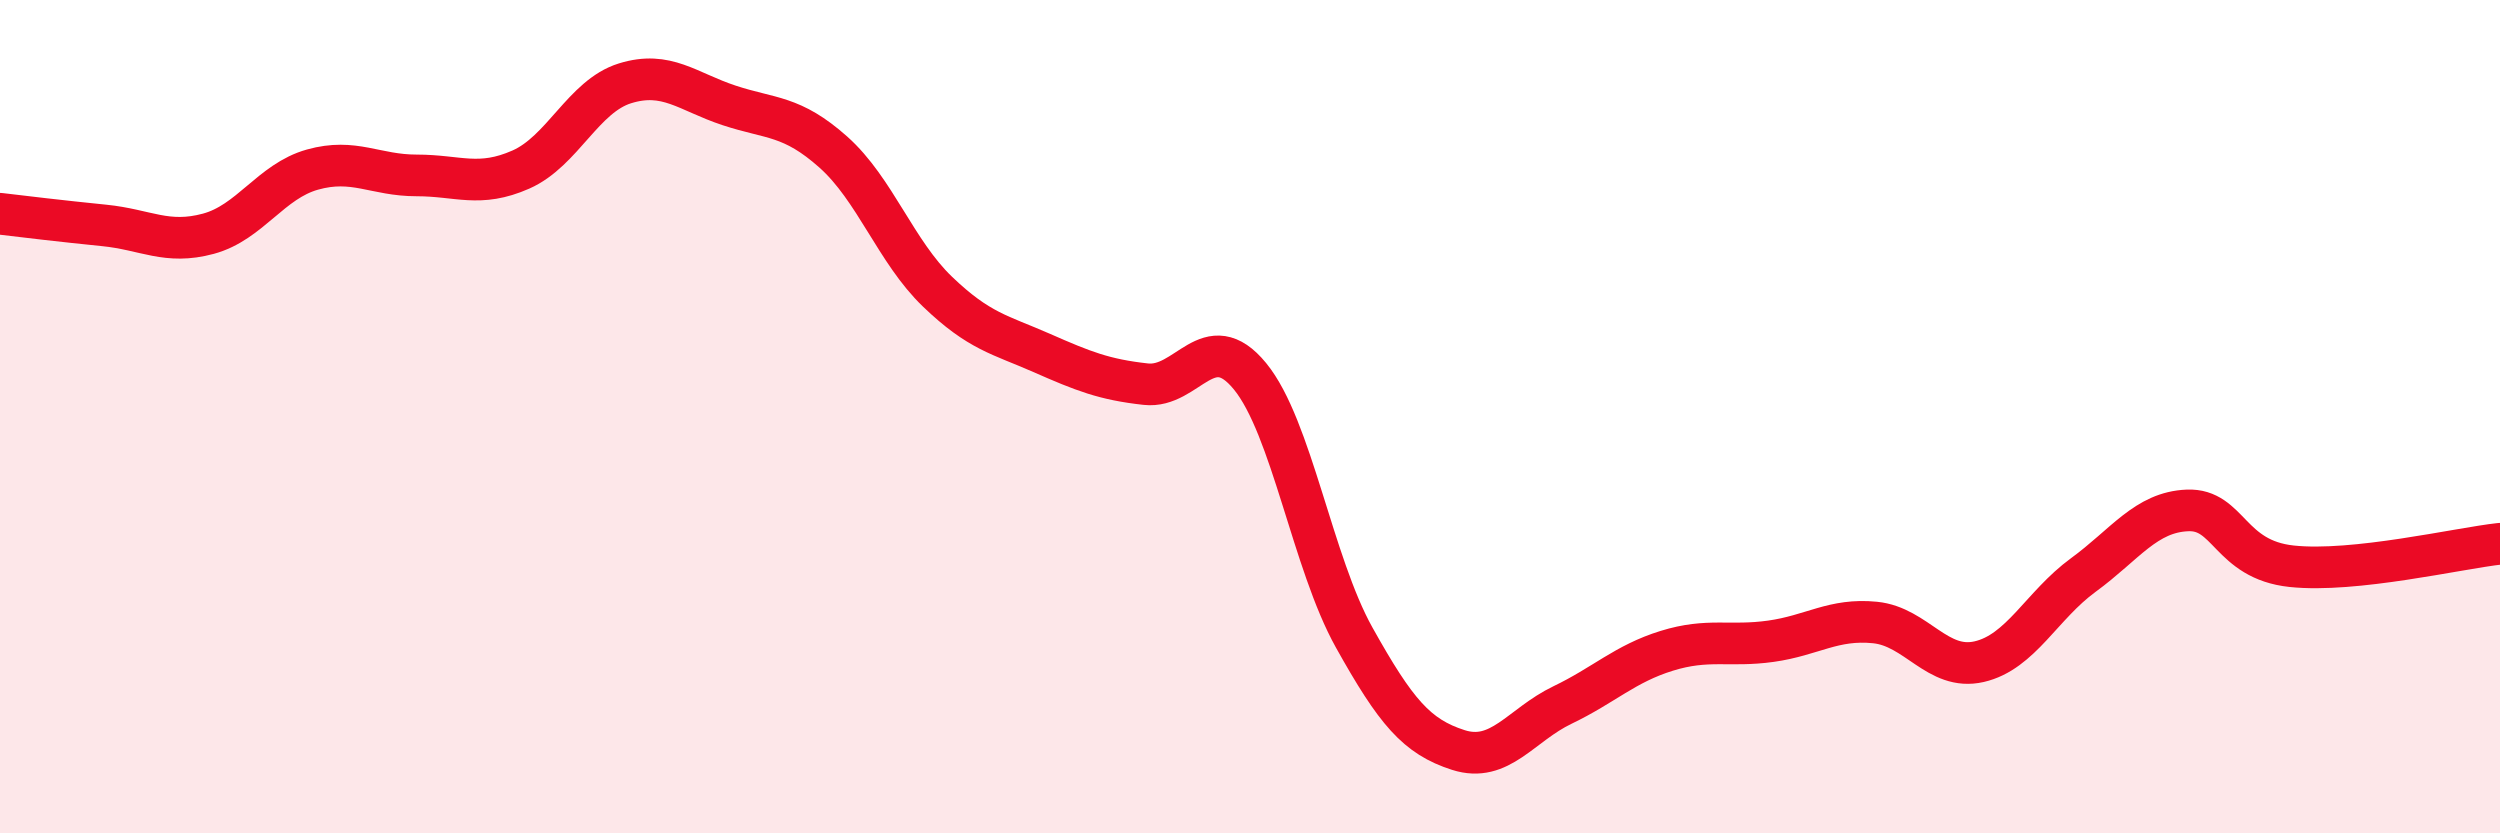
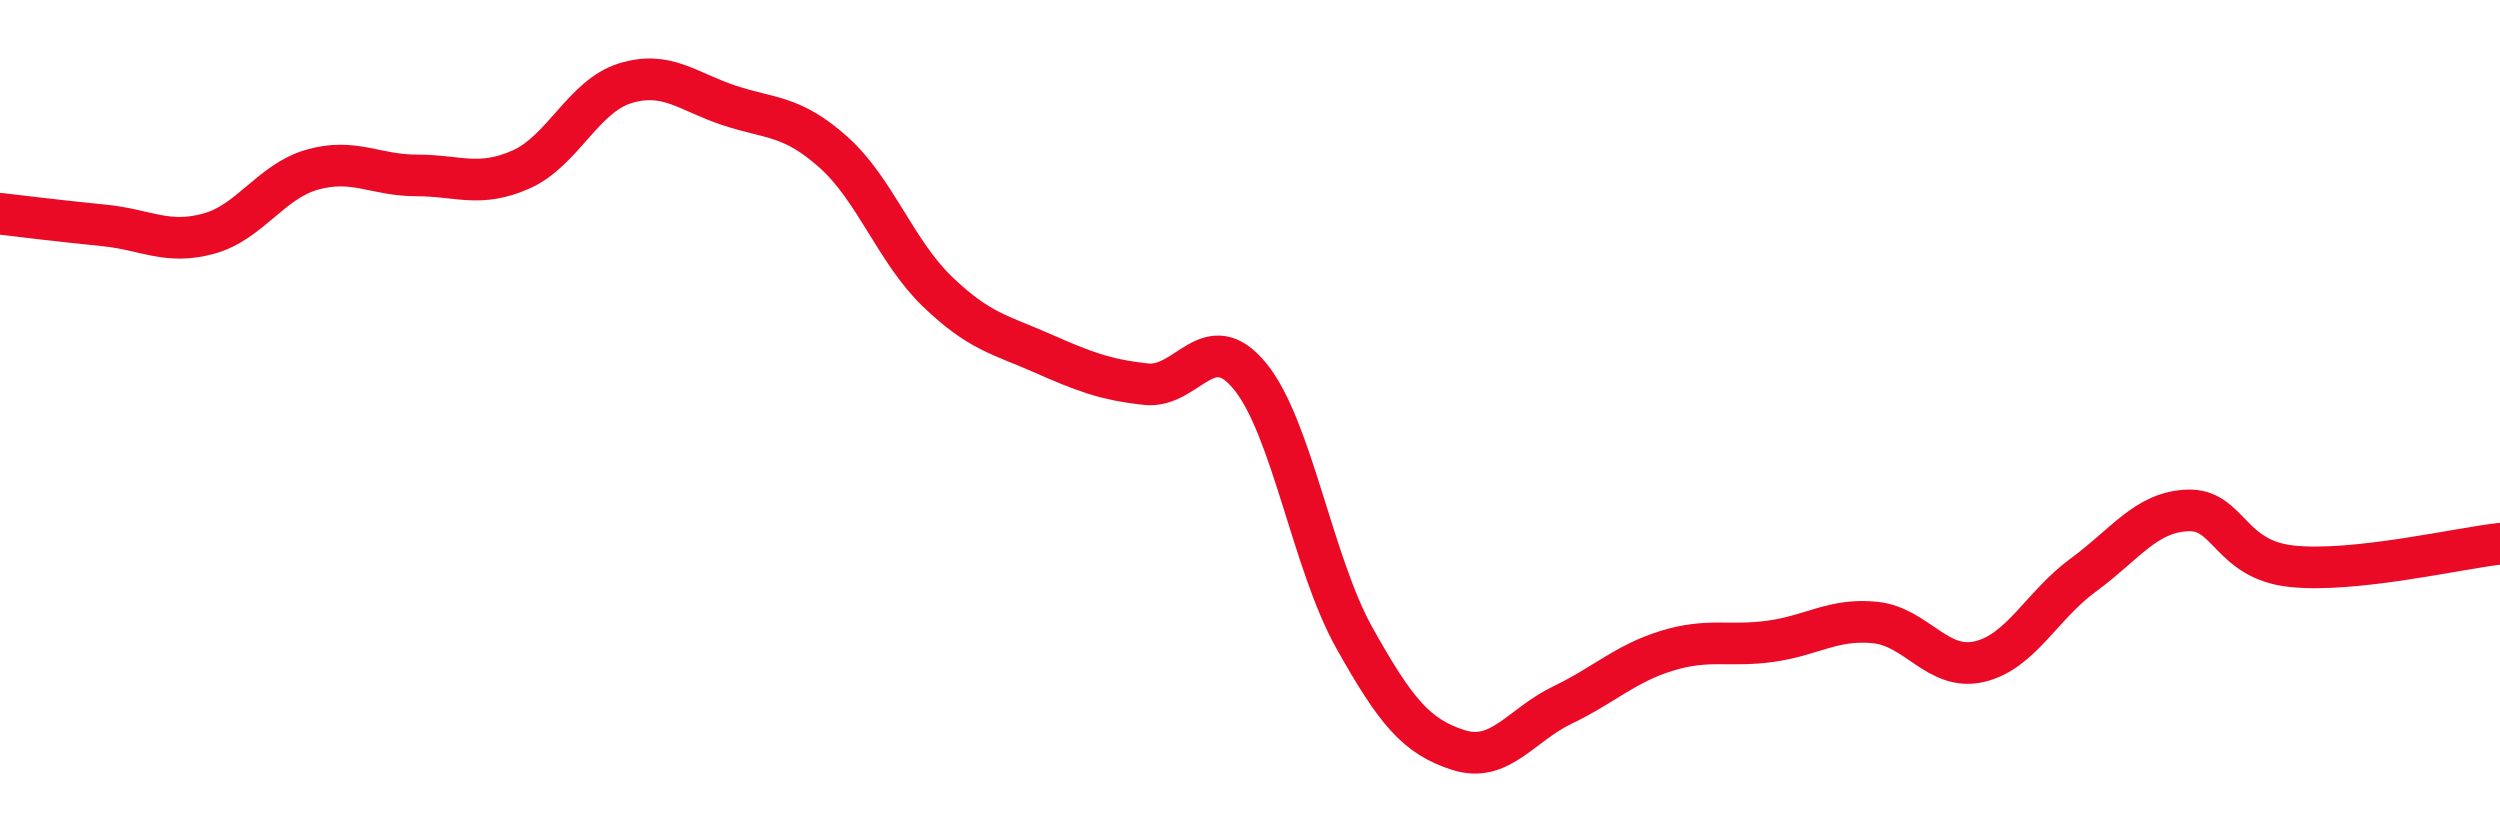
<svg xmlns="http://www.w3.org/2000/svg" width="60" height="20" viewBox="0 0 60 20">
-   <path d="M 0,5.13 C 0.5,5.19 1.5,5.31 2.5,5.41 C 3.5,5.51 4,5.88 5,5.61 C 6,5.34 6.5,4.35 7.5,4.07 C 8.5,3.79 9,4.21 10,4.21 C 11,4.21 11.5,4.51 12.5,4.07 C 13.5,3.63 14,2.31 15,2 C 16,1.69 16.5,2.2 17.5,2.53 C 18.5,2.86 19,2.76 20,3.65 C 21,4.54 21.5,6.04 22.5,7 C 23.5,7.96 24,8.03 25,8.47 C 26,8.91 26.5,9.11 27.5,9.22 C 28.5,9.33 29,7.81 30,9.03 C 31,10.25 31.5,13.51 32.5,15.3 C 33.5,17.09 34,17.68 35,18 C 36,18.32 36.5,17.4 37.5,16.92 C 38.5,16.44 39,15.93 40,15.62 C 41,15.31 41.5,15.53 42.5,15.39 C 43.5,15.25 44,14.84 45,14.94 C 46,15.04 46.5,16.11 47.5,15.88 C 48.5,15.65 49,14.53 50,13.8 C 51,13.07 51.5,12.29 52.5,12.25 C 53.5,12.21 53.5,13.43 55,13.59 C 56.5,13.75 59,13.16 60,13.05L60 20L0 20Z" fill="#EB0A25" opacity="0.1" stroke-linecap="round" stroke-linejoin="round" />
  <path d="M 0,5.13 C 0.5,5.19 1.5,5.31 2.5,5.41 C 3.5,5.51 4,5.88 5,5.61 C 6,5.34 6.5,4.35 7.5,4.07 C 8.5,3.79 9,4.21 10,4.21 C 11,4.21 11.5,4.51 12.5,4.07 C 13.5,3.63 14,2.31 15,2 C 16,1.69 16.5,2.2 17.5,2.53 C 18.5,2.86 19,2.76 20,3.65 C 21,4.54 21.5,6.04 22.5,7 C 23.5,7.96 24,8.03 25,8.47 C 26,8.91 26.5,9.11 27.5,9.22 C 28.5,9.33 29,7.81 30,9.03 C 31,10.25 31.5,13.51 32.5,15.3 C 33.5,17.09 34,17.68 35,18 C 36,18.32 36.5,17.4 37.5,16.92 C 38.5,16.44 39,15.93 40,15.62 C 41,15.31 41.5,15.53 42.5,15.39 C 43.5,15.25 44,14.84 45,14.94 C 46,15.04 46.5,16.11 47.5,15.88 C 48.5,15.65 49,14.53 50,13.8 C 51,13.07 51.5,12.29 52.5,12.25 C 53.5,12.21 53.5,13.43 55,13.59 C 56.5,13.75 59,13.16 60,13.05" stroke="#EB0A25" stroke-width="1" fill="none" stroke-linecap="round" stroke-linejoin="round" />
</svg>